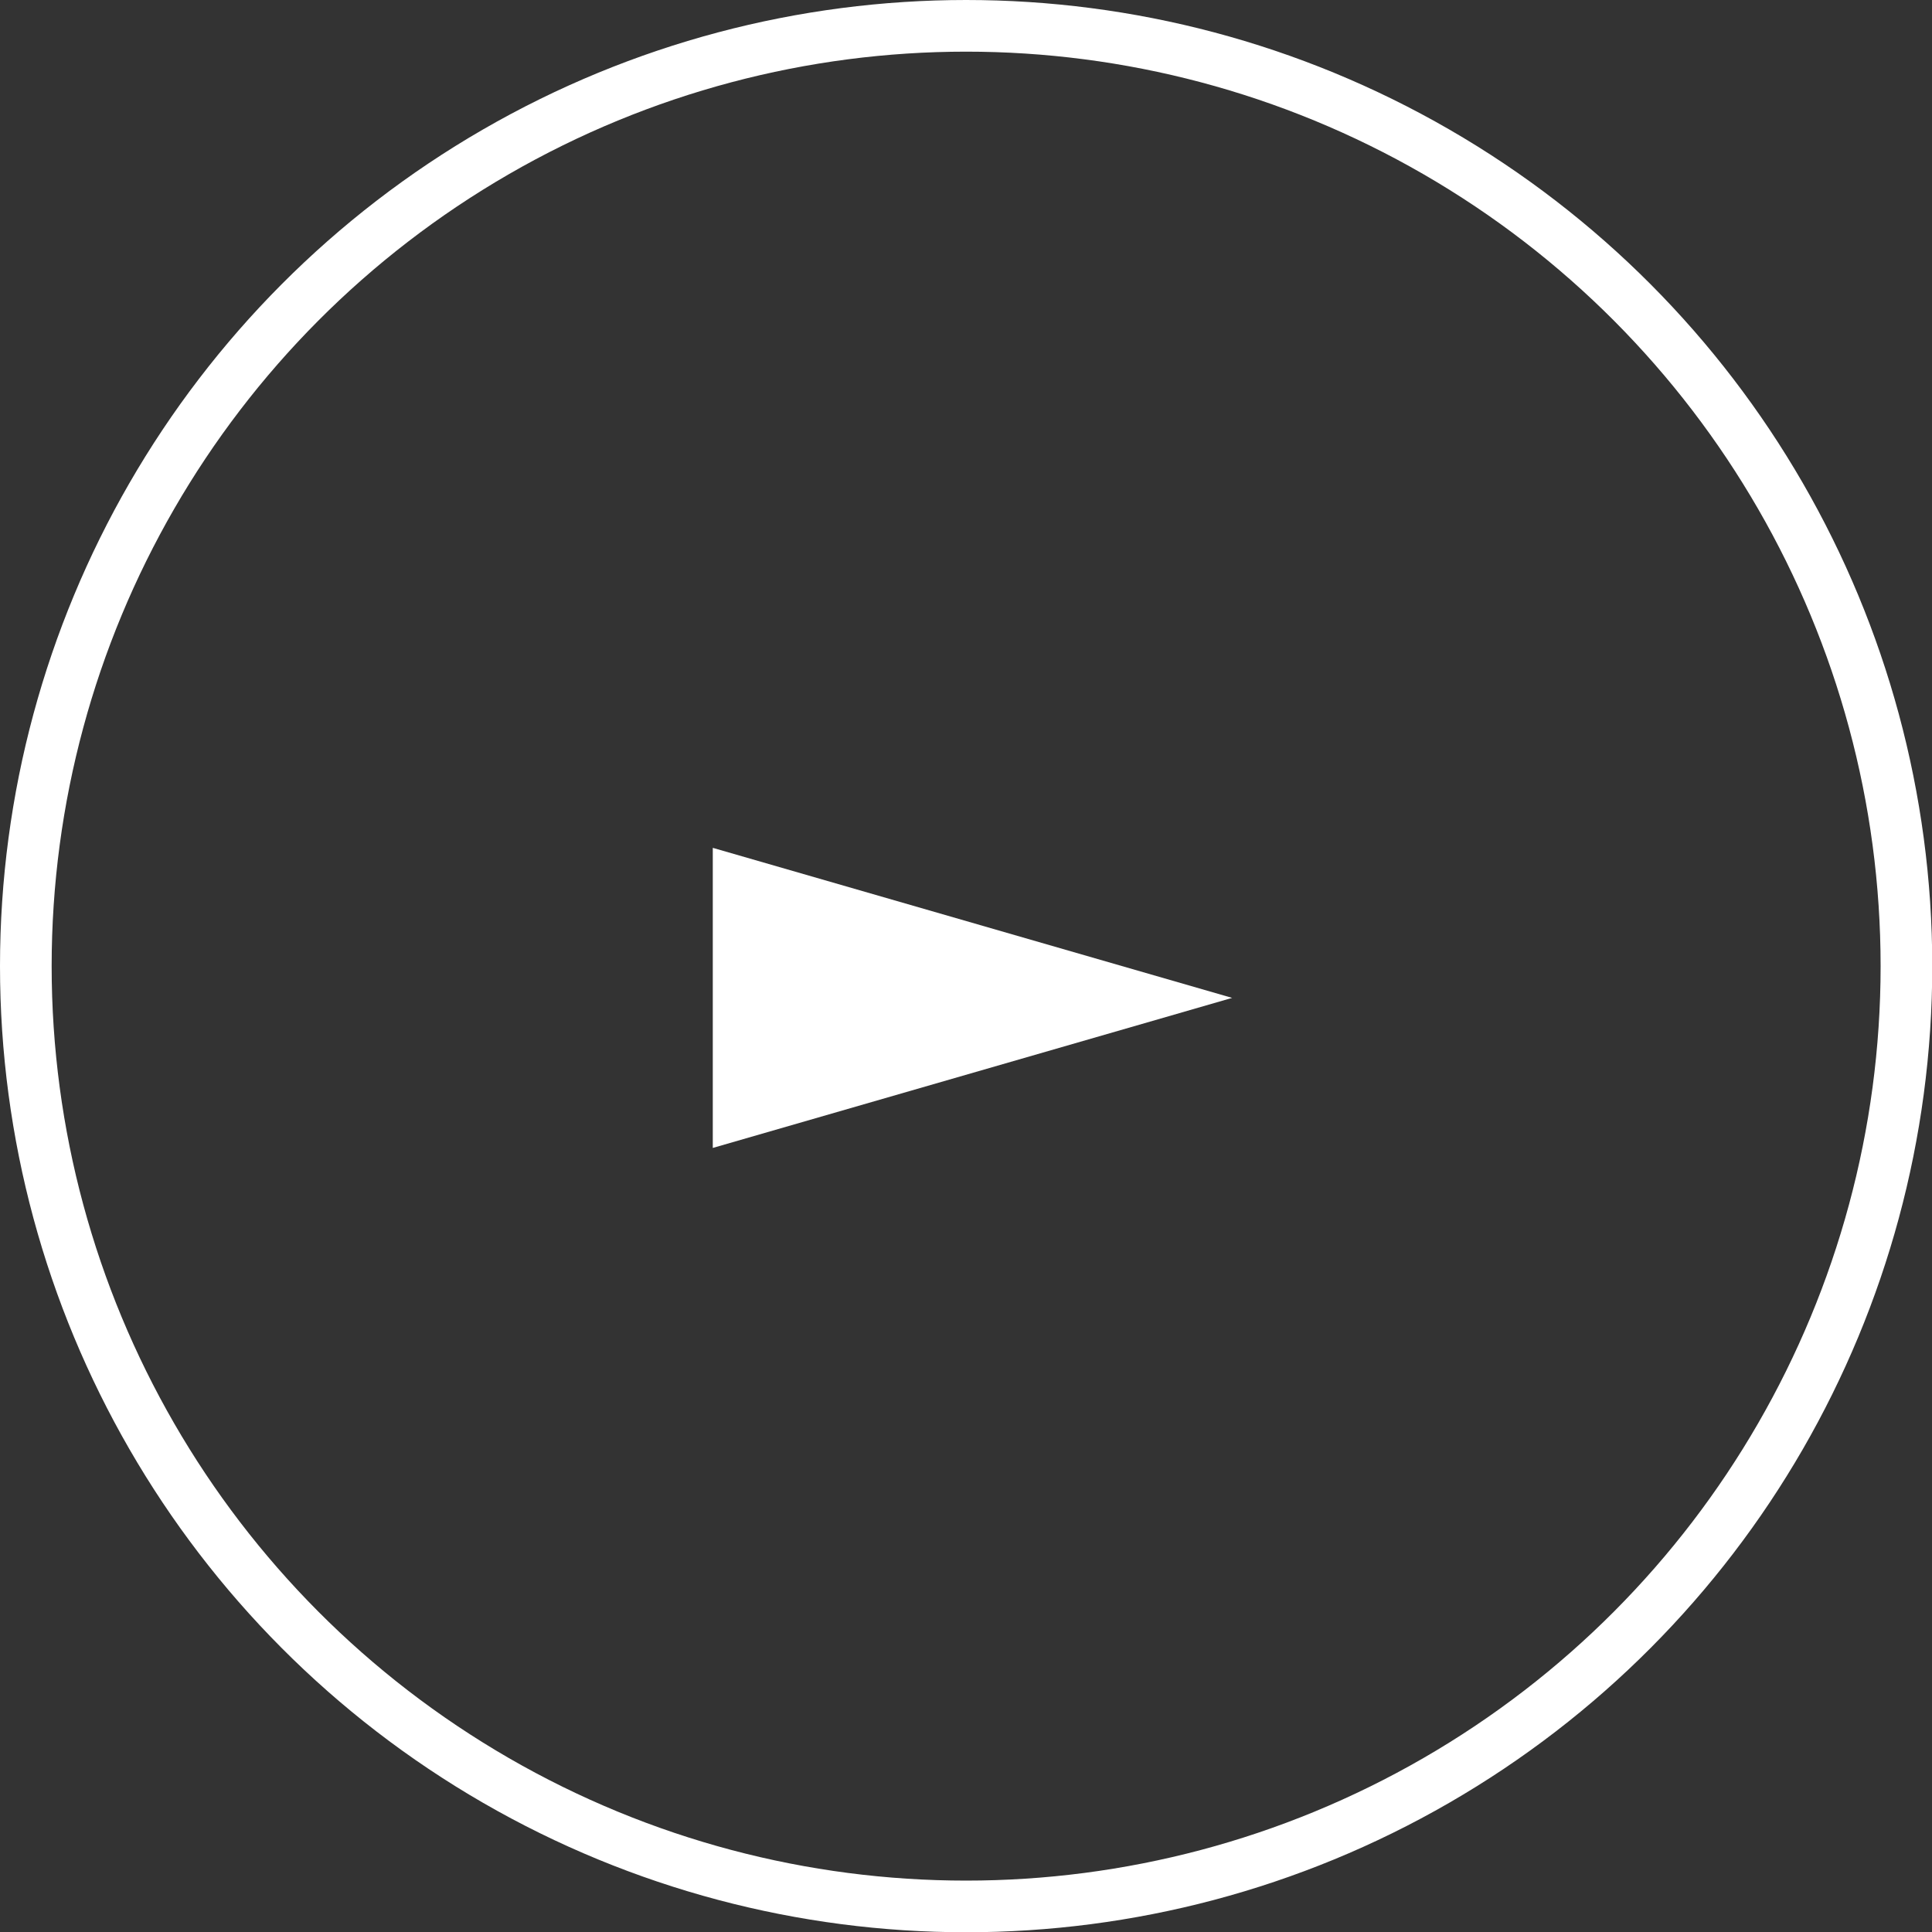
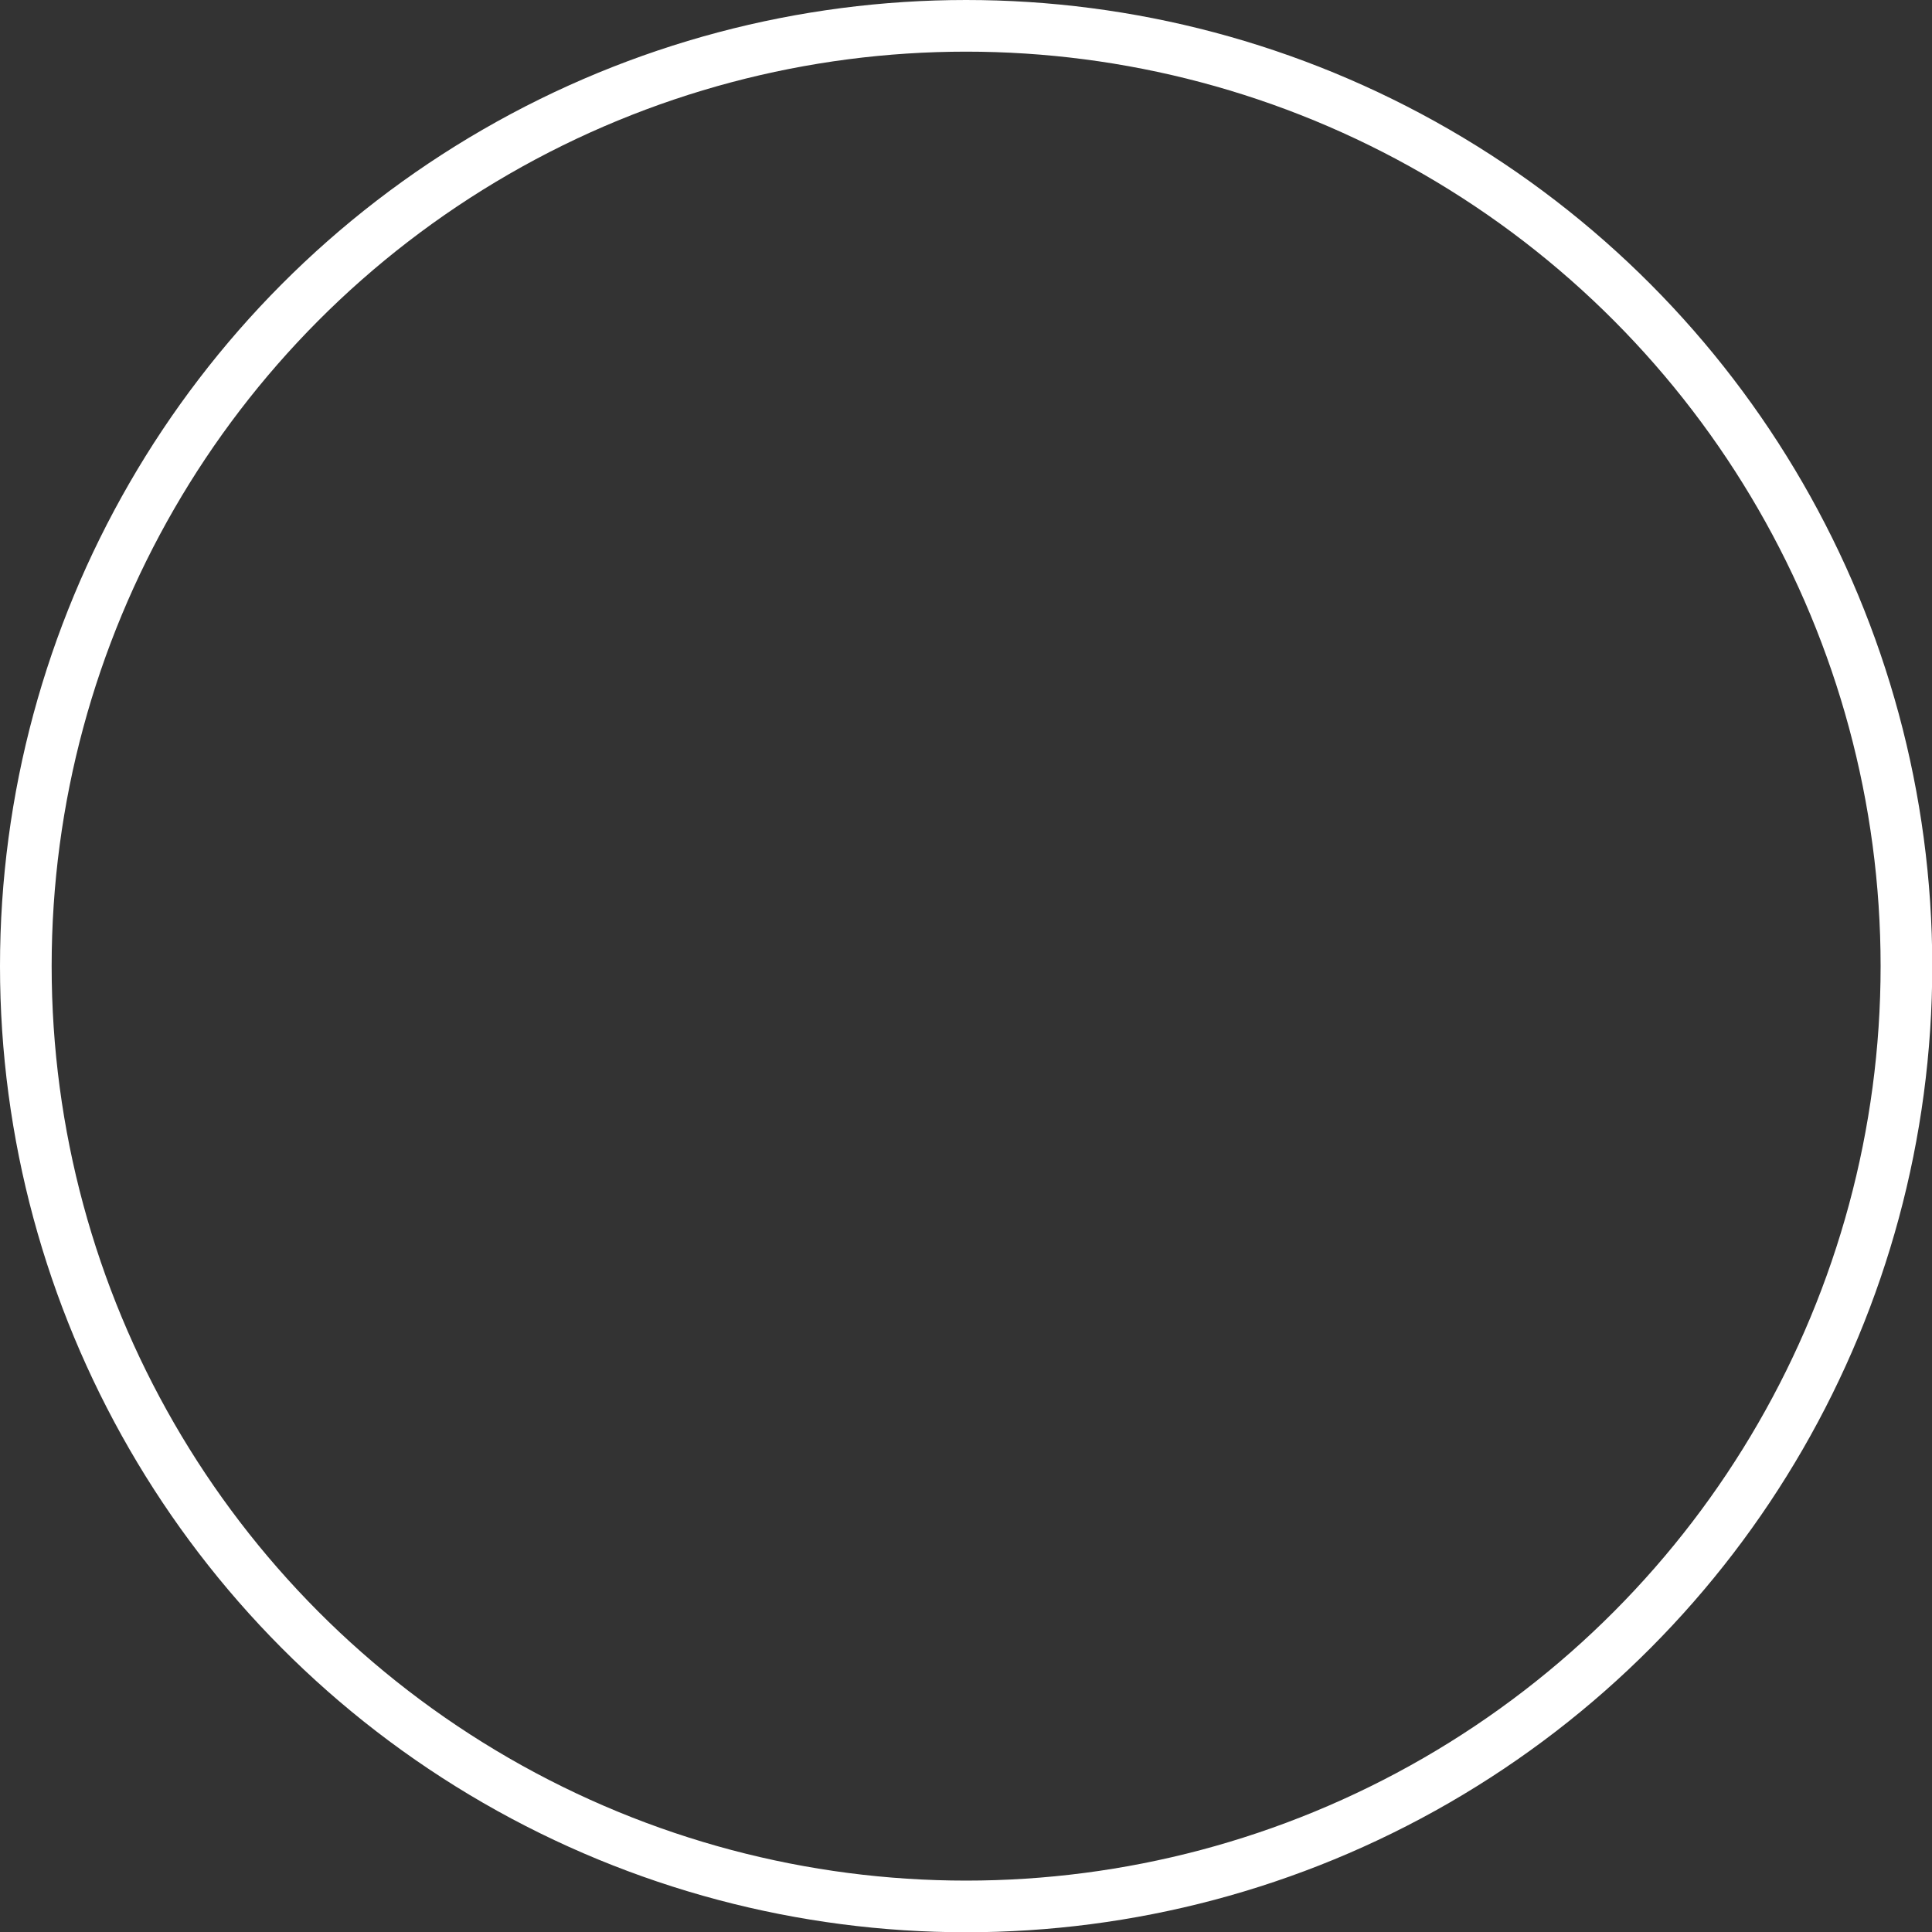
<svg xmlns="http://www.w3.org/2000/svg" id="_レイヤー_2" data-name="レイヤー 2" viewBox="0 0 74.81 74.81">
  <rect x="0" y="0" width="74.81" height="74.81" fill="#333333" stroke="none" />
  <defs>
    <style>
      .cls-1 {
        fill: #fff;
      }

      .cls-2 {
        fill: none;
        stroke: #fff;
        stroke-miterlimit: 10;
        stroke-width: 2px;
      }
    </style>
  </defs>
  <g id="_テキスト" data-name="テキスト">
    <g>
      <circle class="cls-2" cx="37.41" cy="37.41" r="36.41" />
-       <polygon class="cls-1" points="47.71 38.64 27.6 32.83 27.6 44.45 47.71 38.64" />
    </g>
  </g>
</svg>